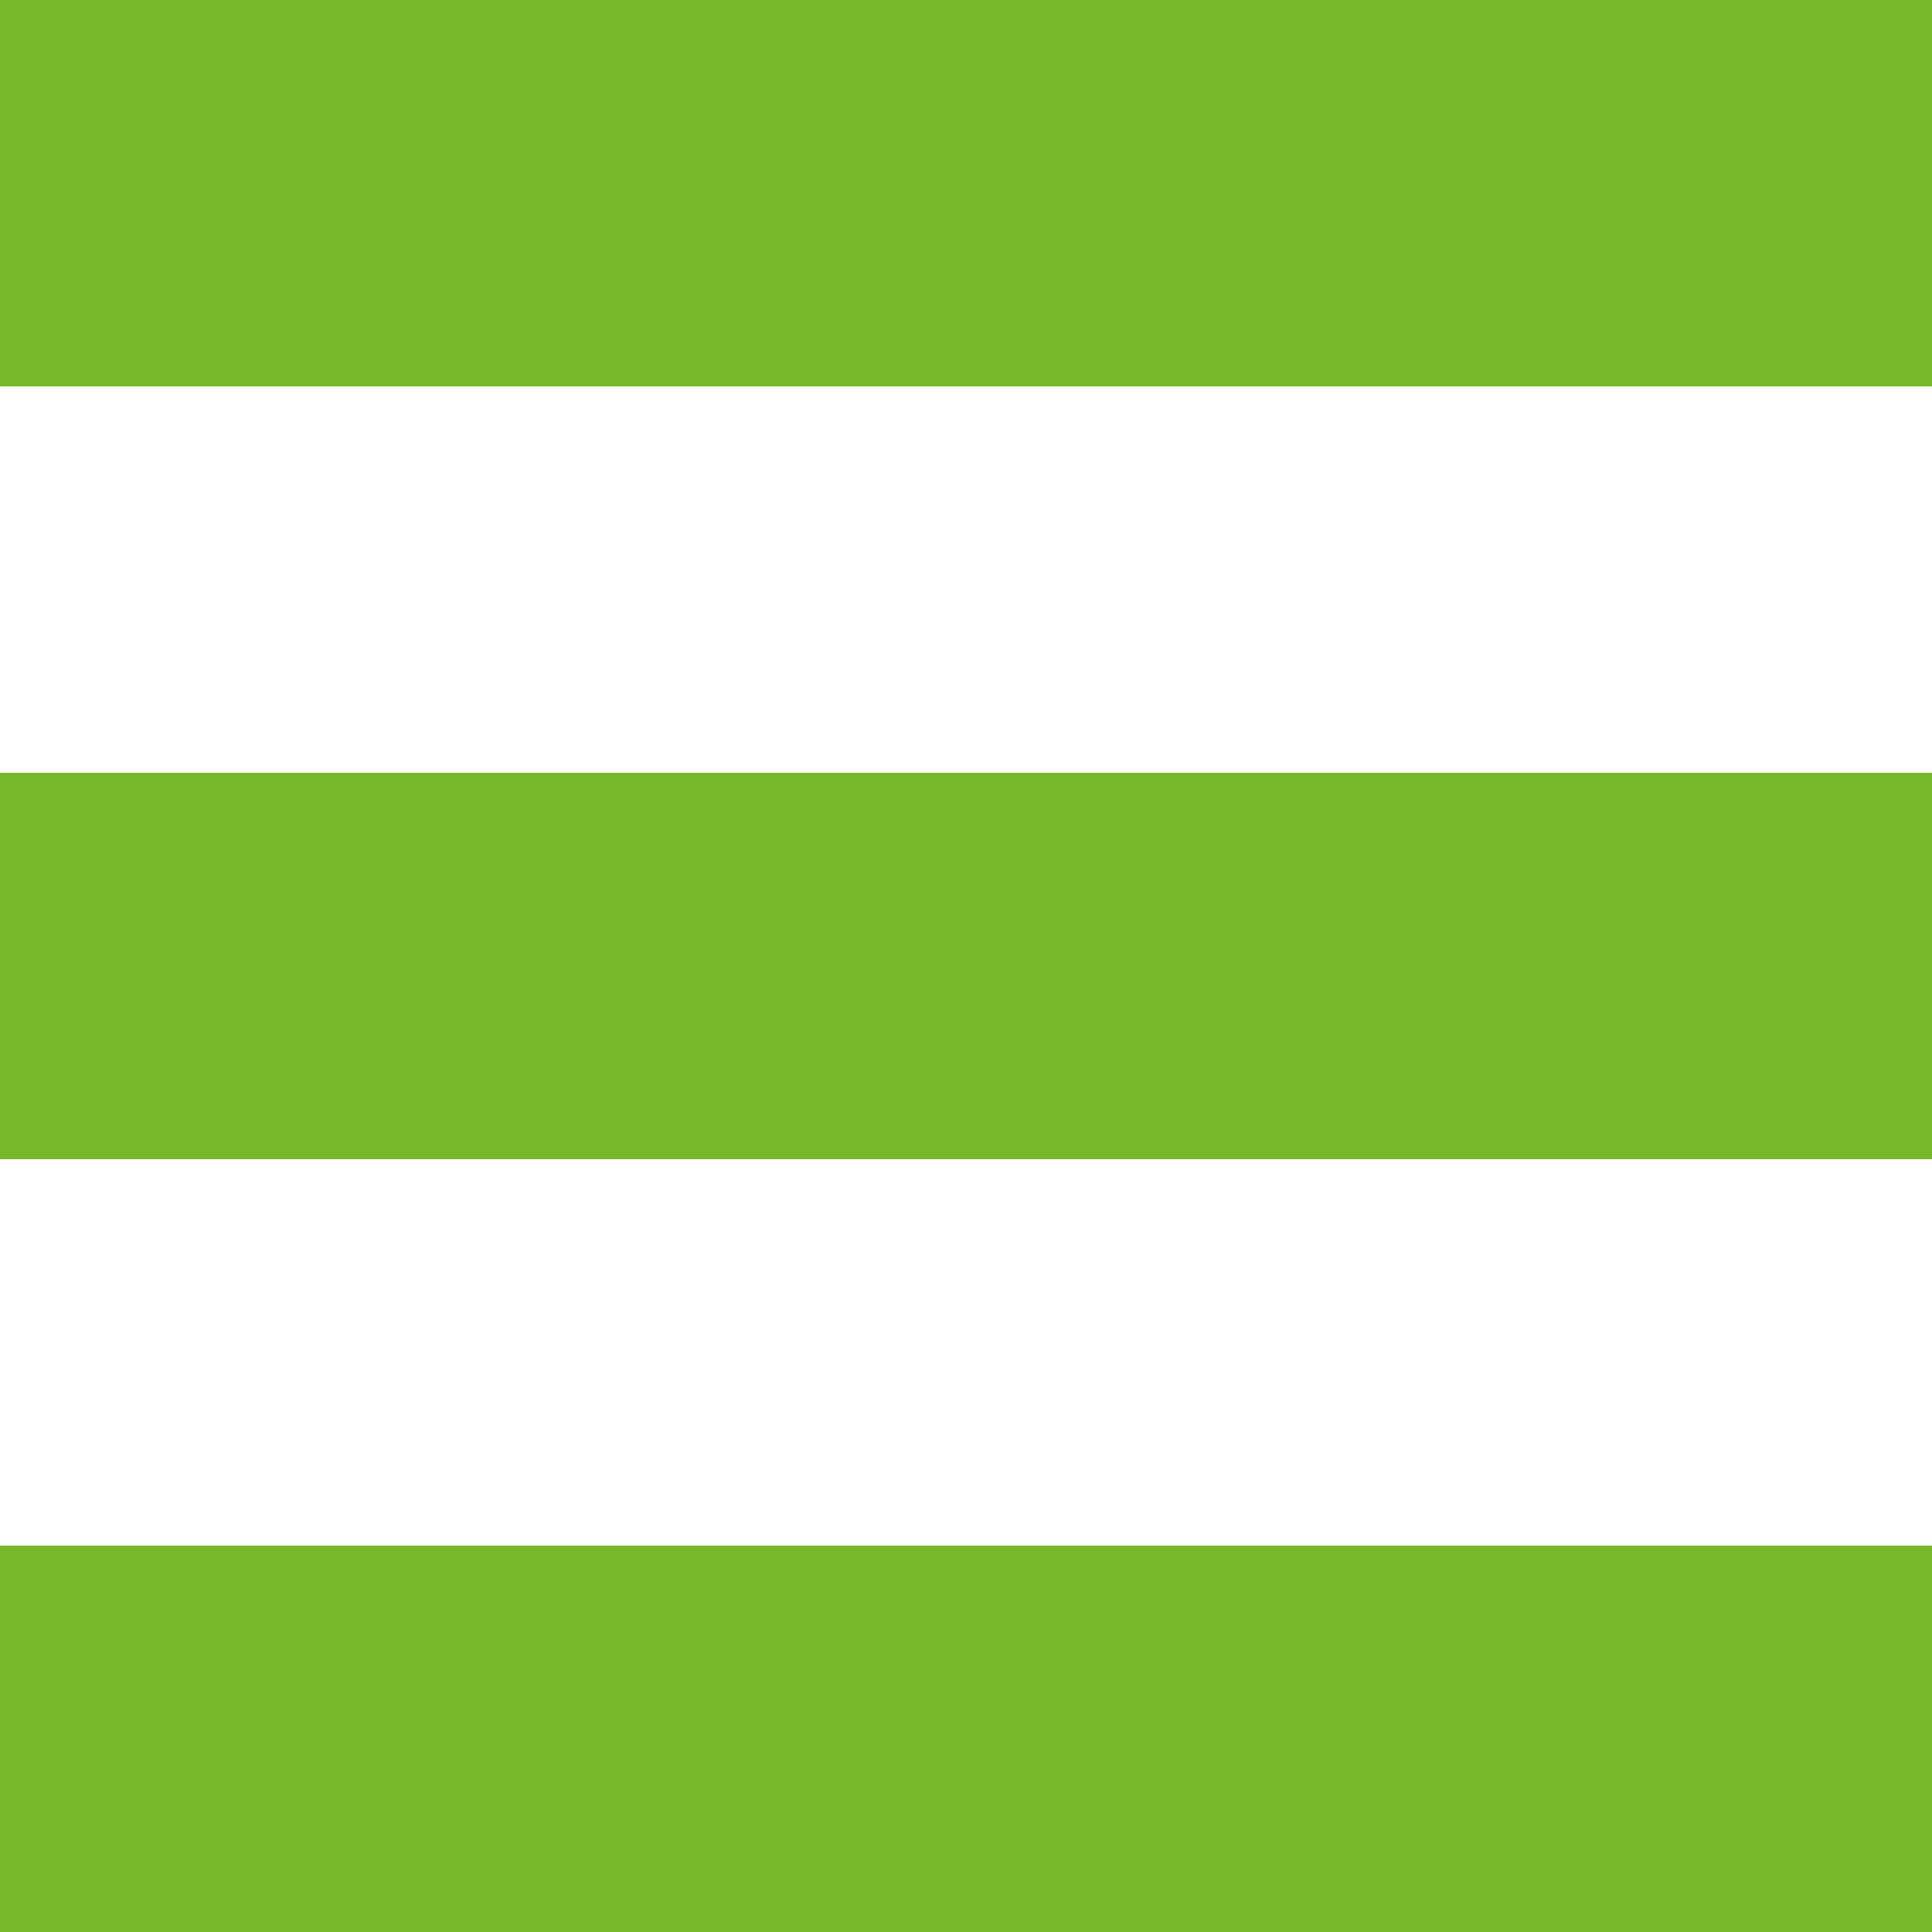
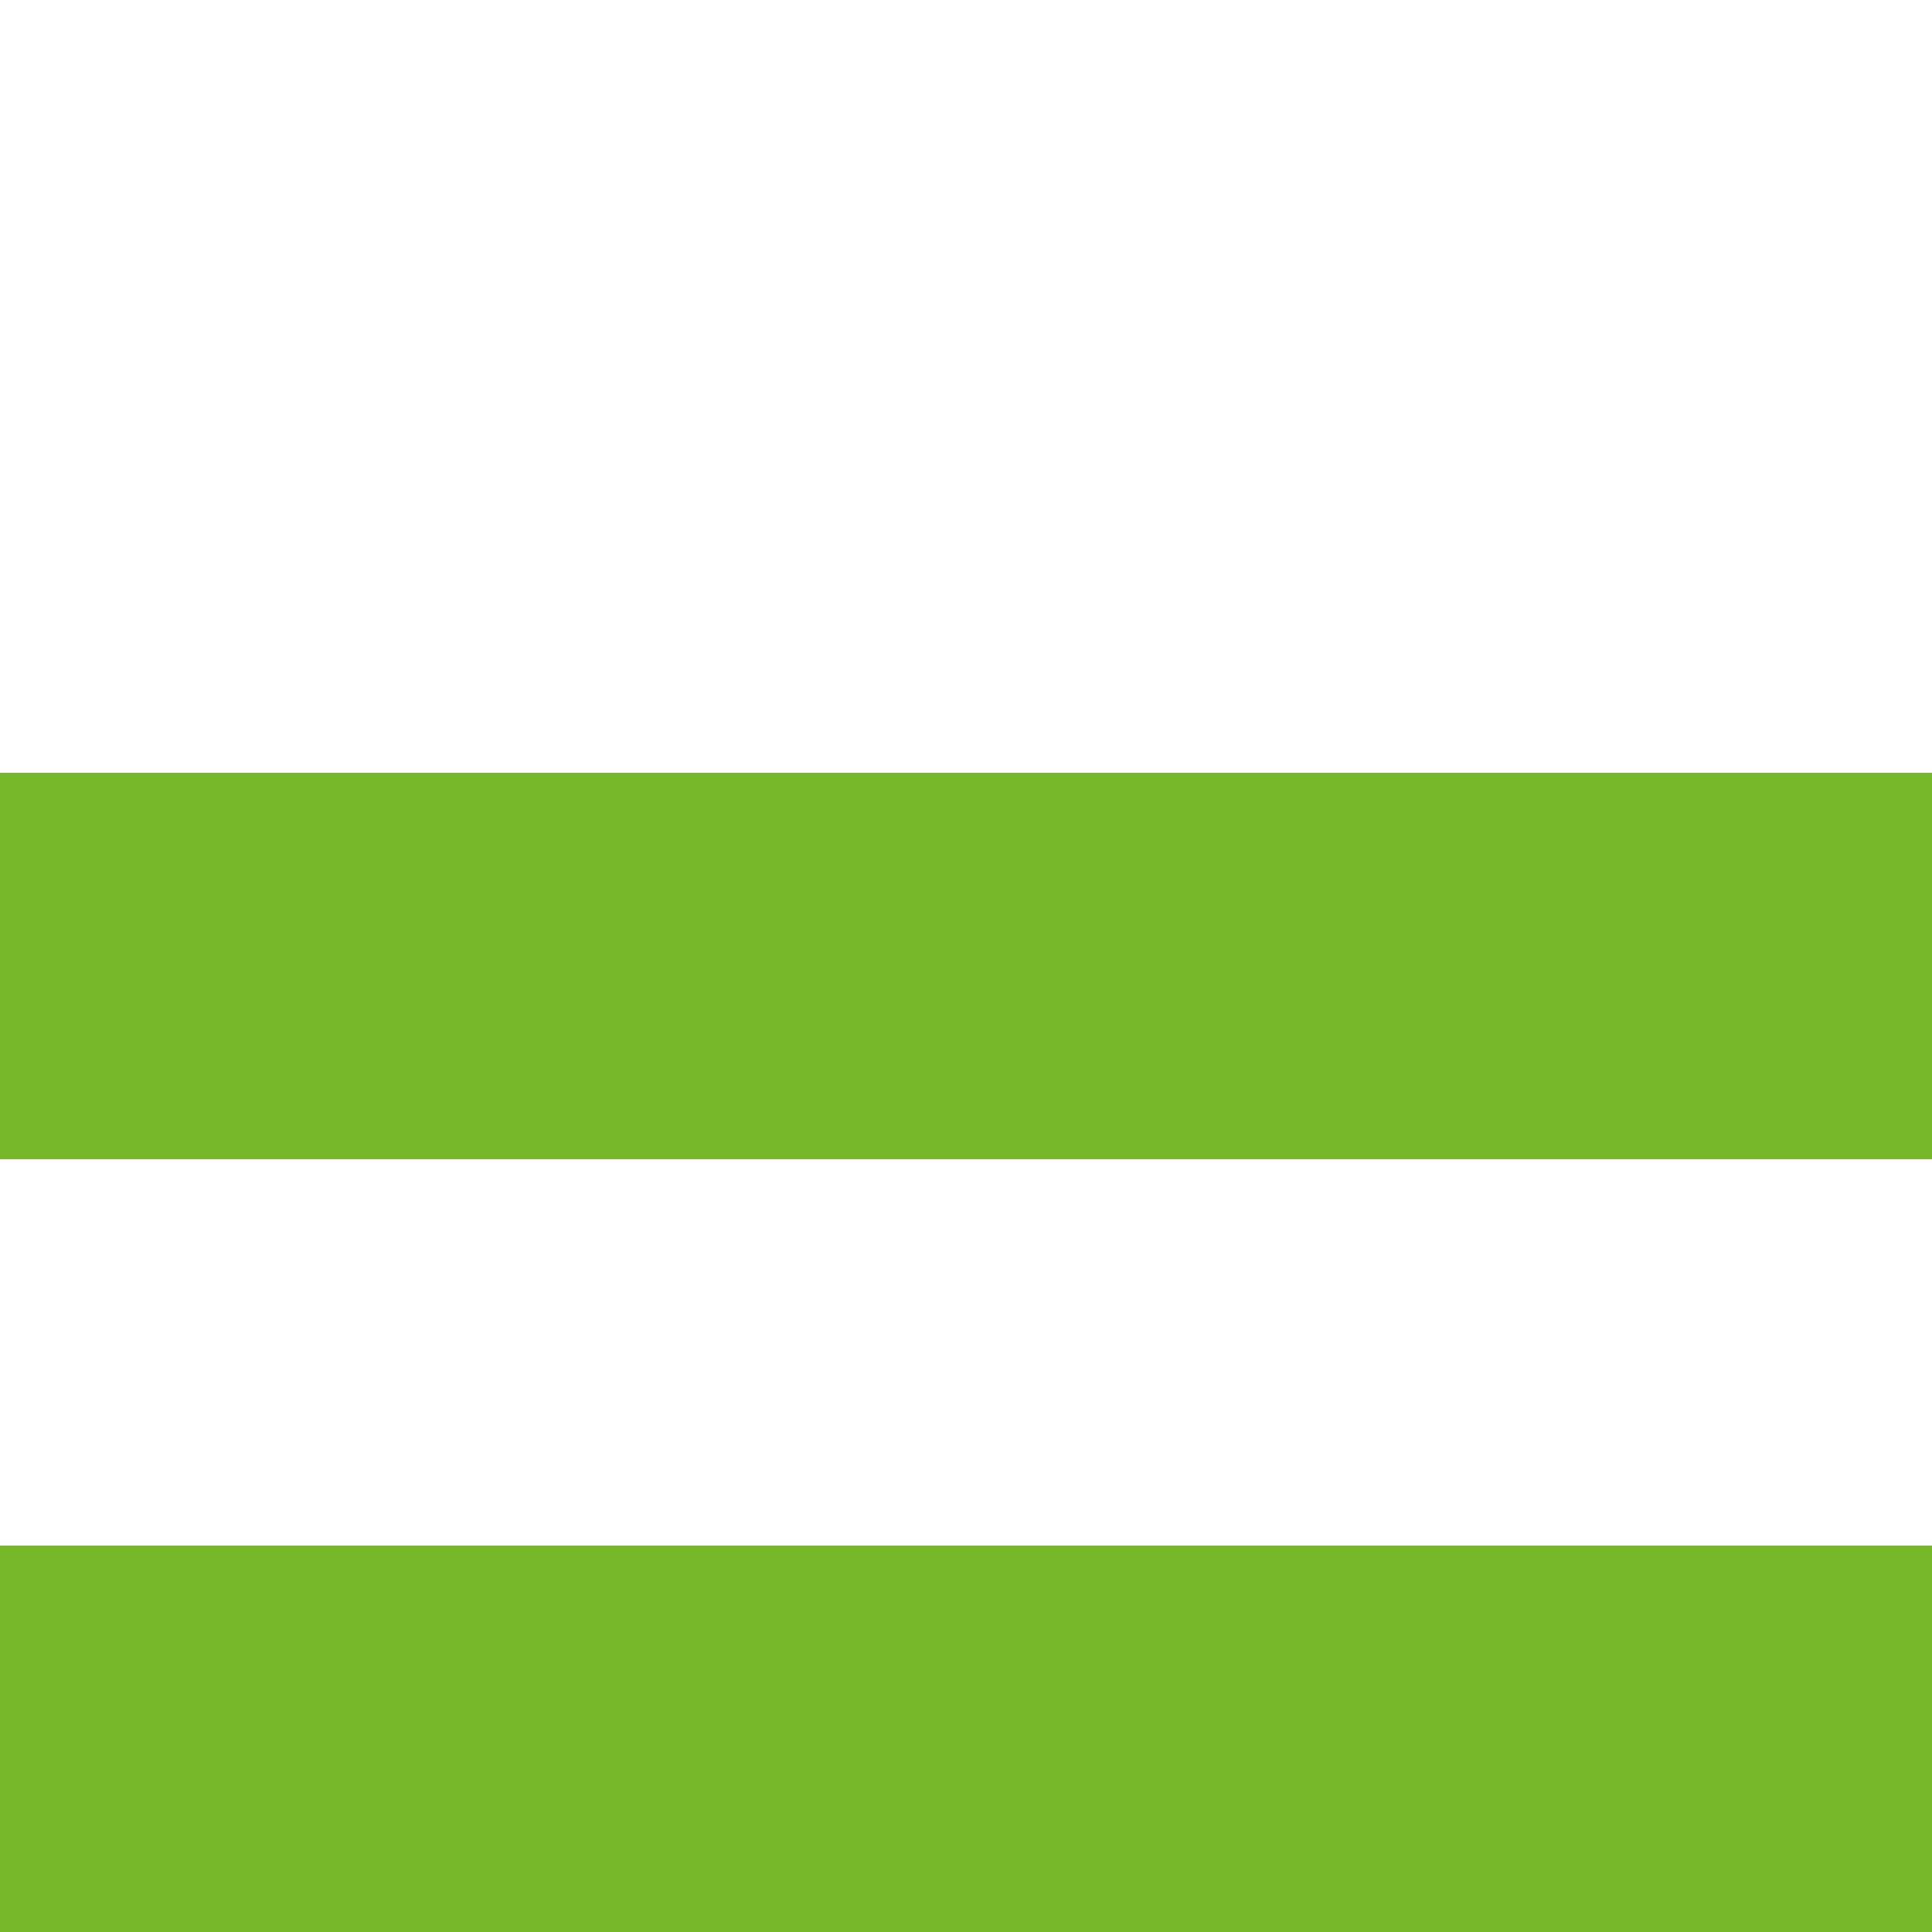
<svg xmlns="http://www.w3.org/2000/svg" id="Ebene_1" width="8.5mm" height="8.5mm" baseProfile="tiny" version="1.2" viewBox="0 0 24 24">
-   <rect width="24" height="4.8" fill="#76b82a" />
  <rect y="9.6" width="24" height="4.8" fill="#76b82a" />
  <rect y="19.2" width="24" height="4.8" fill="#76b82a" />
</svg>